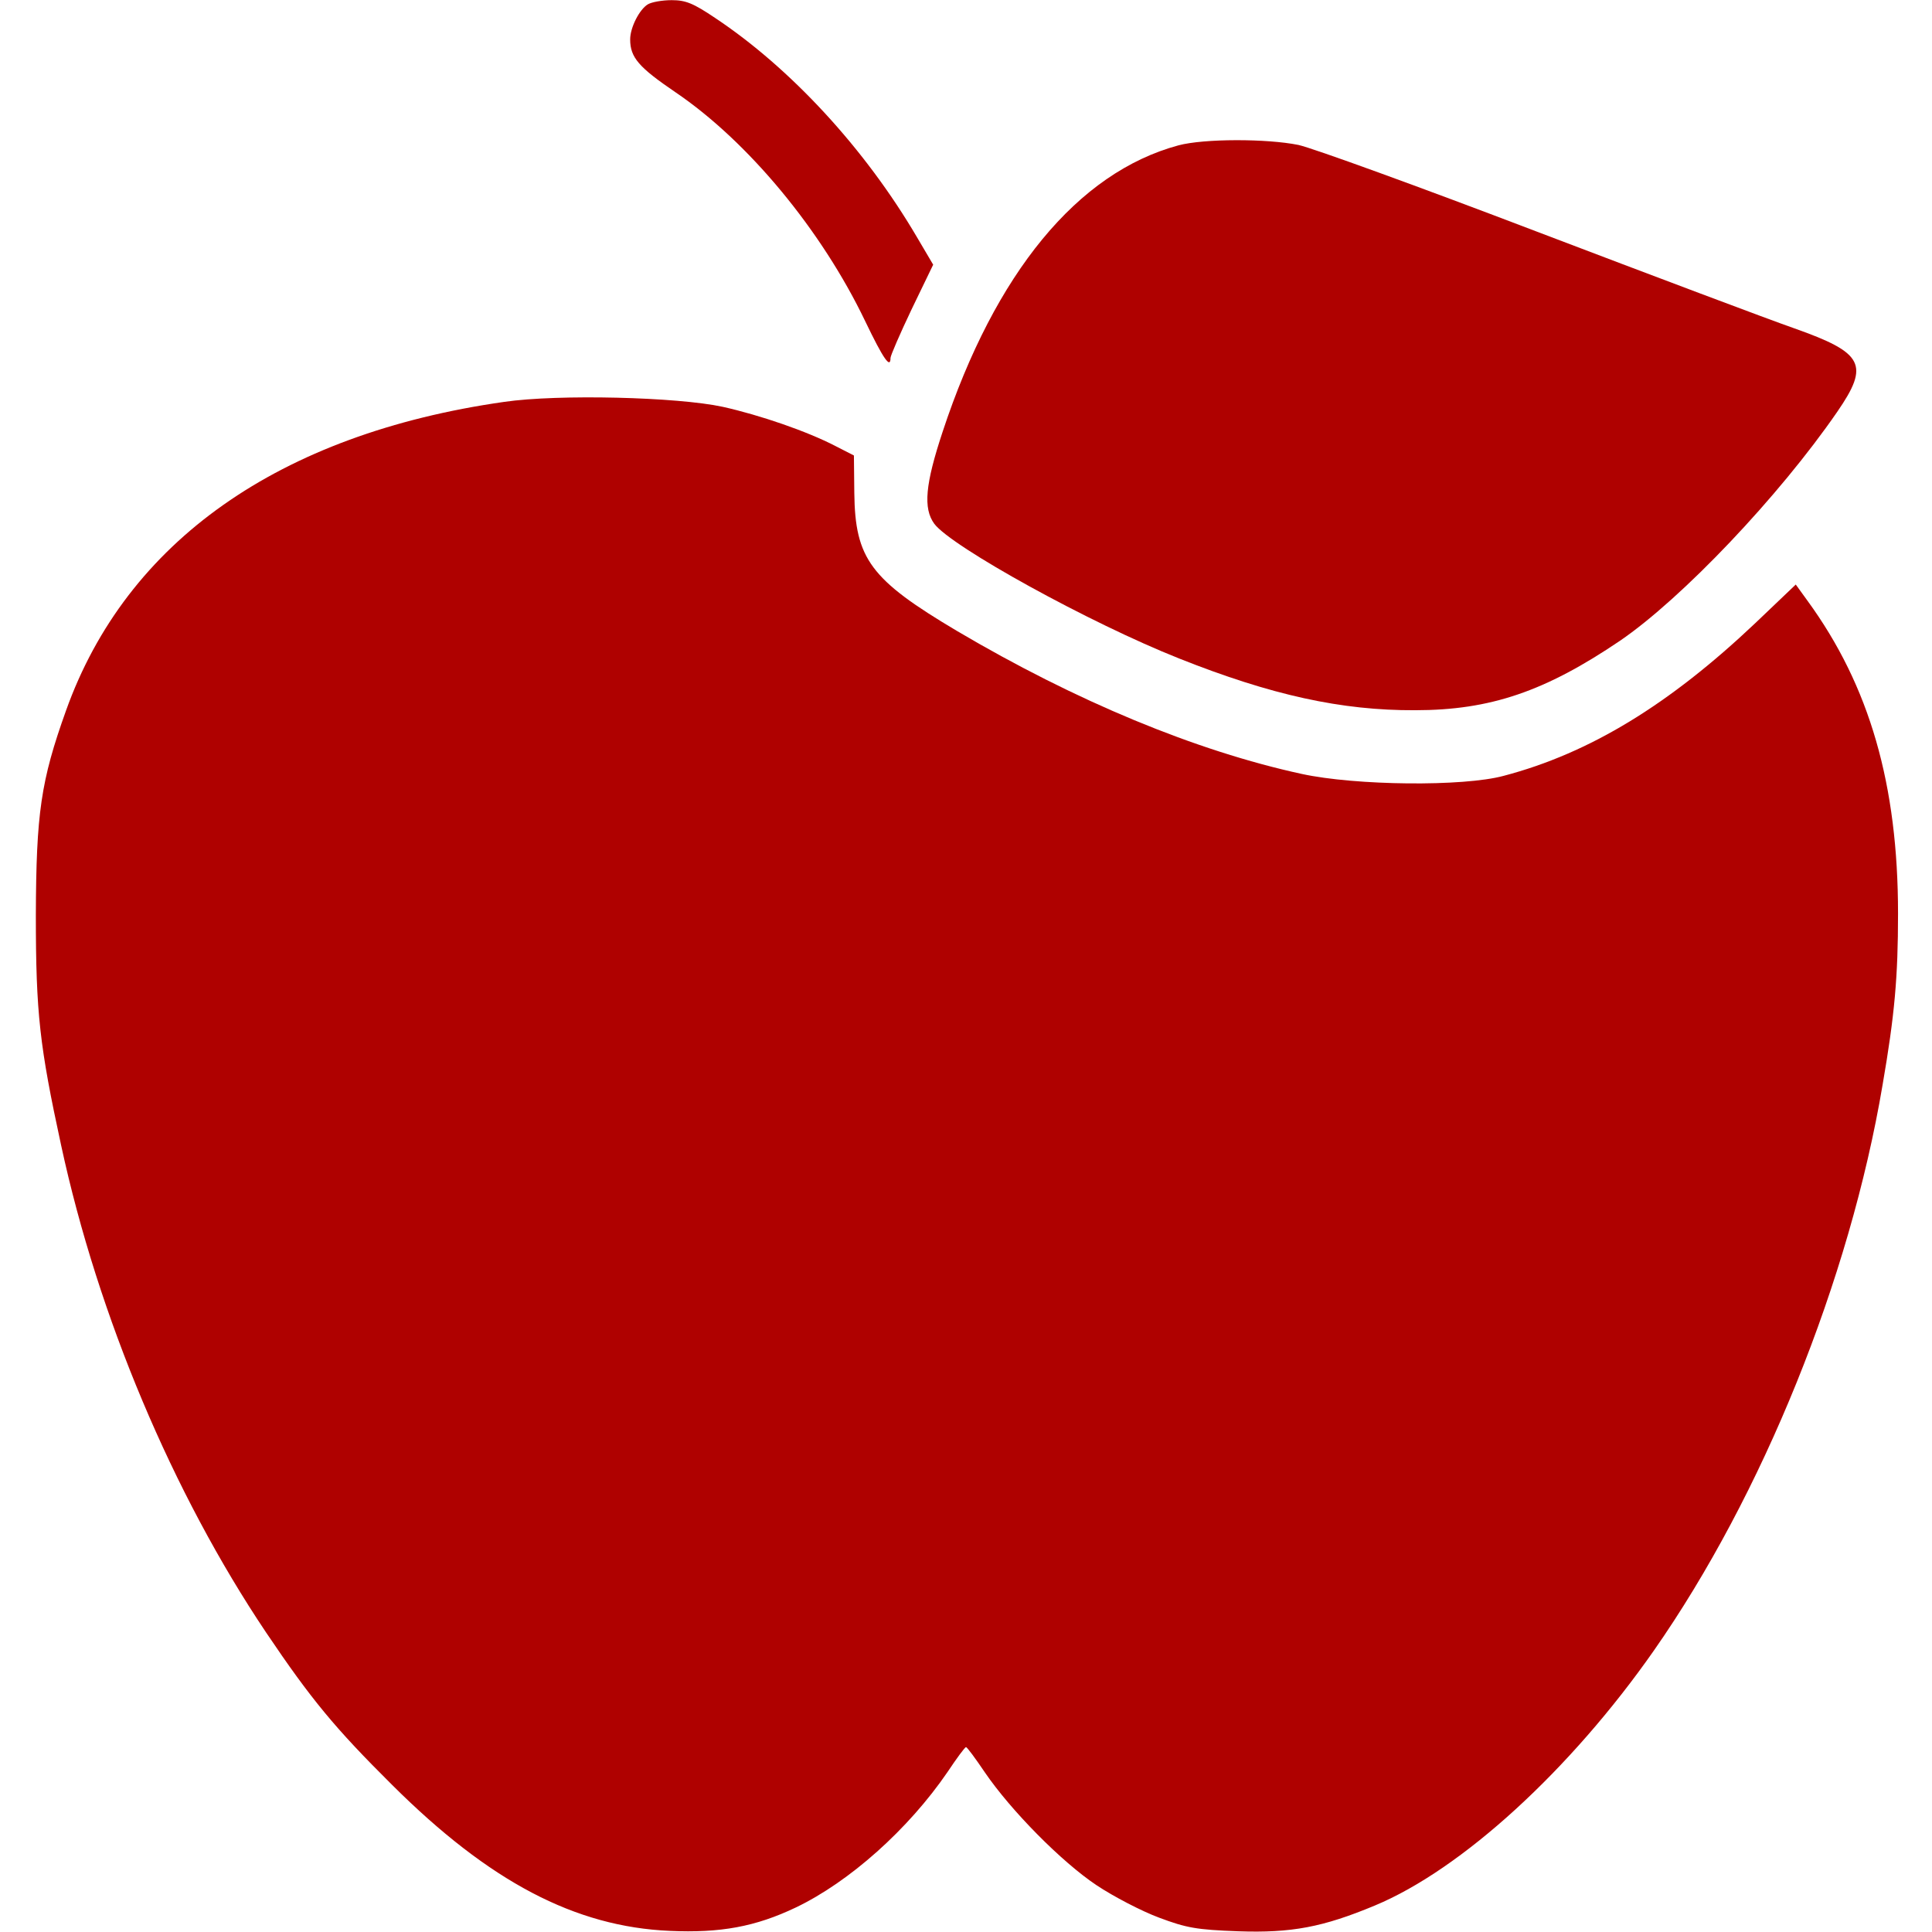
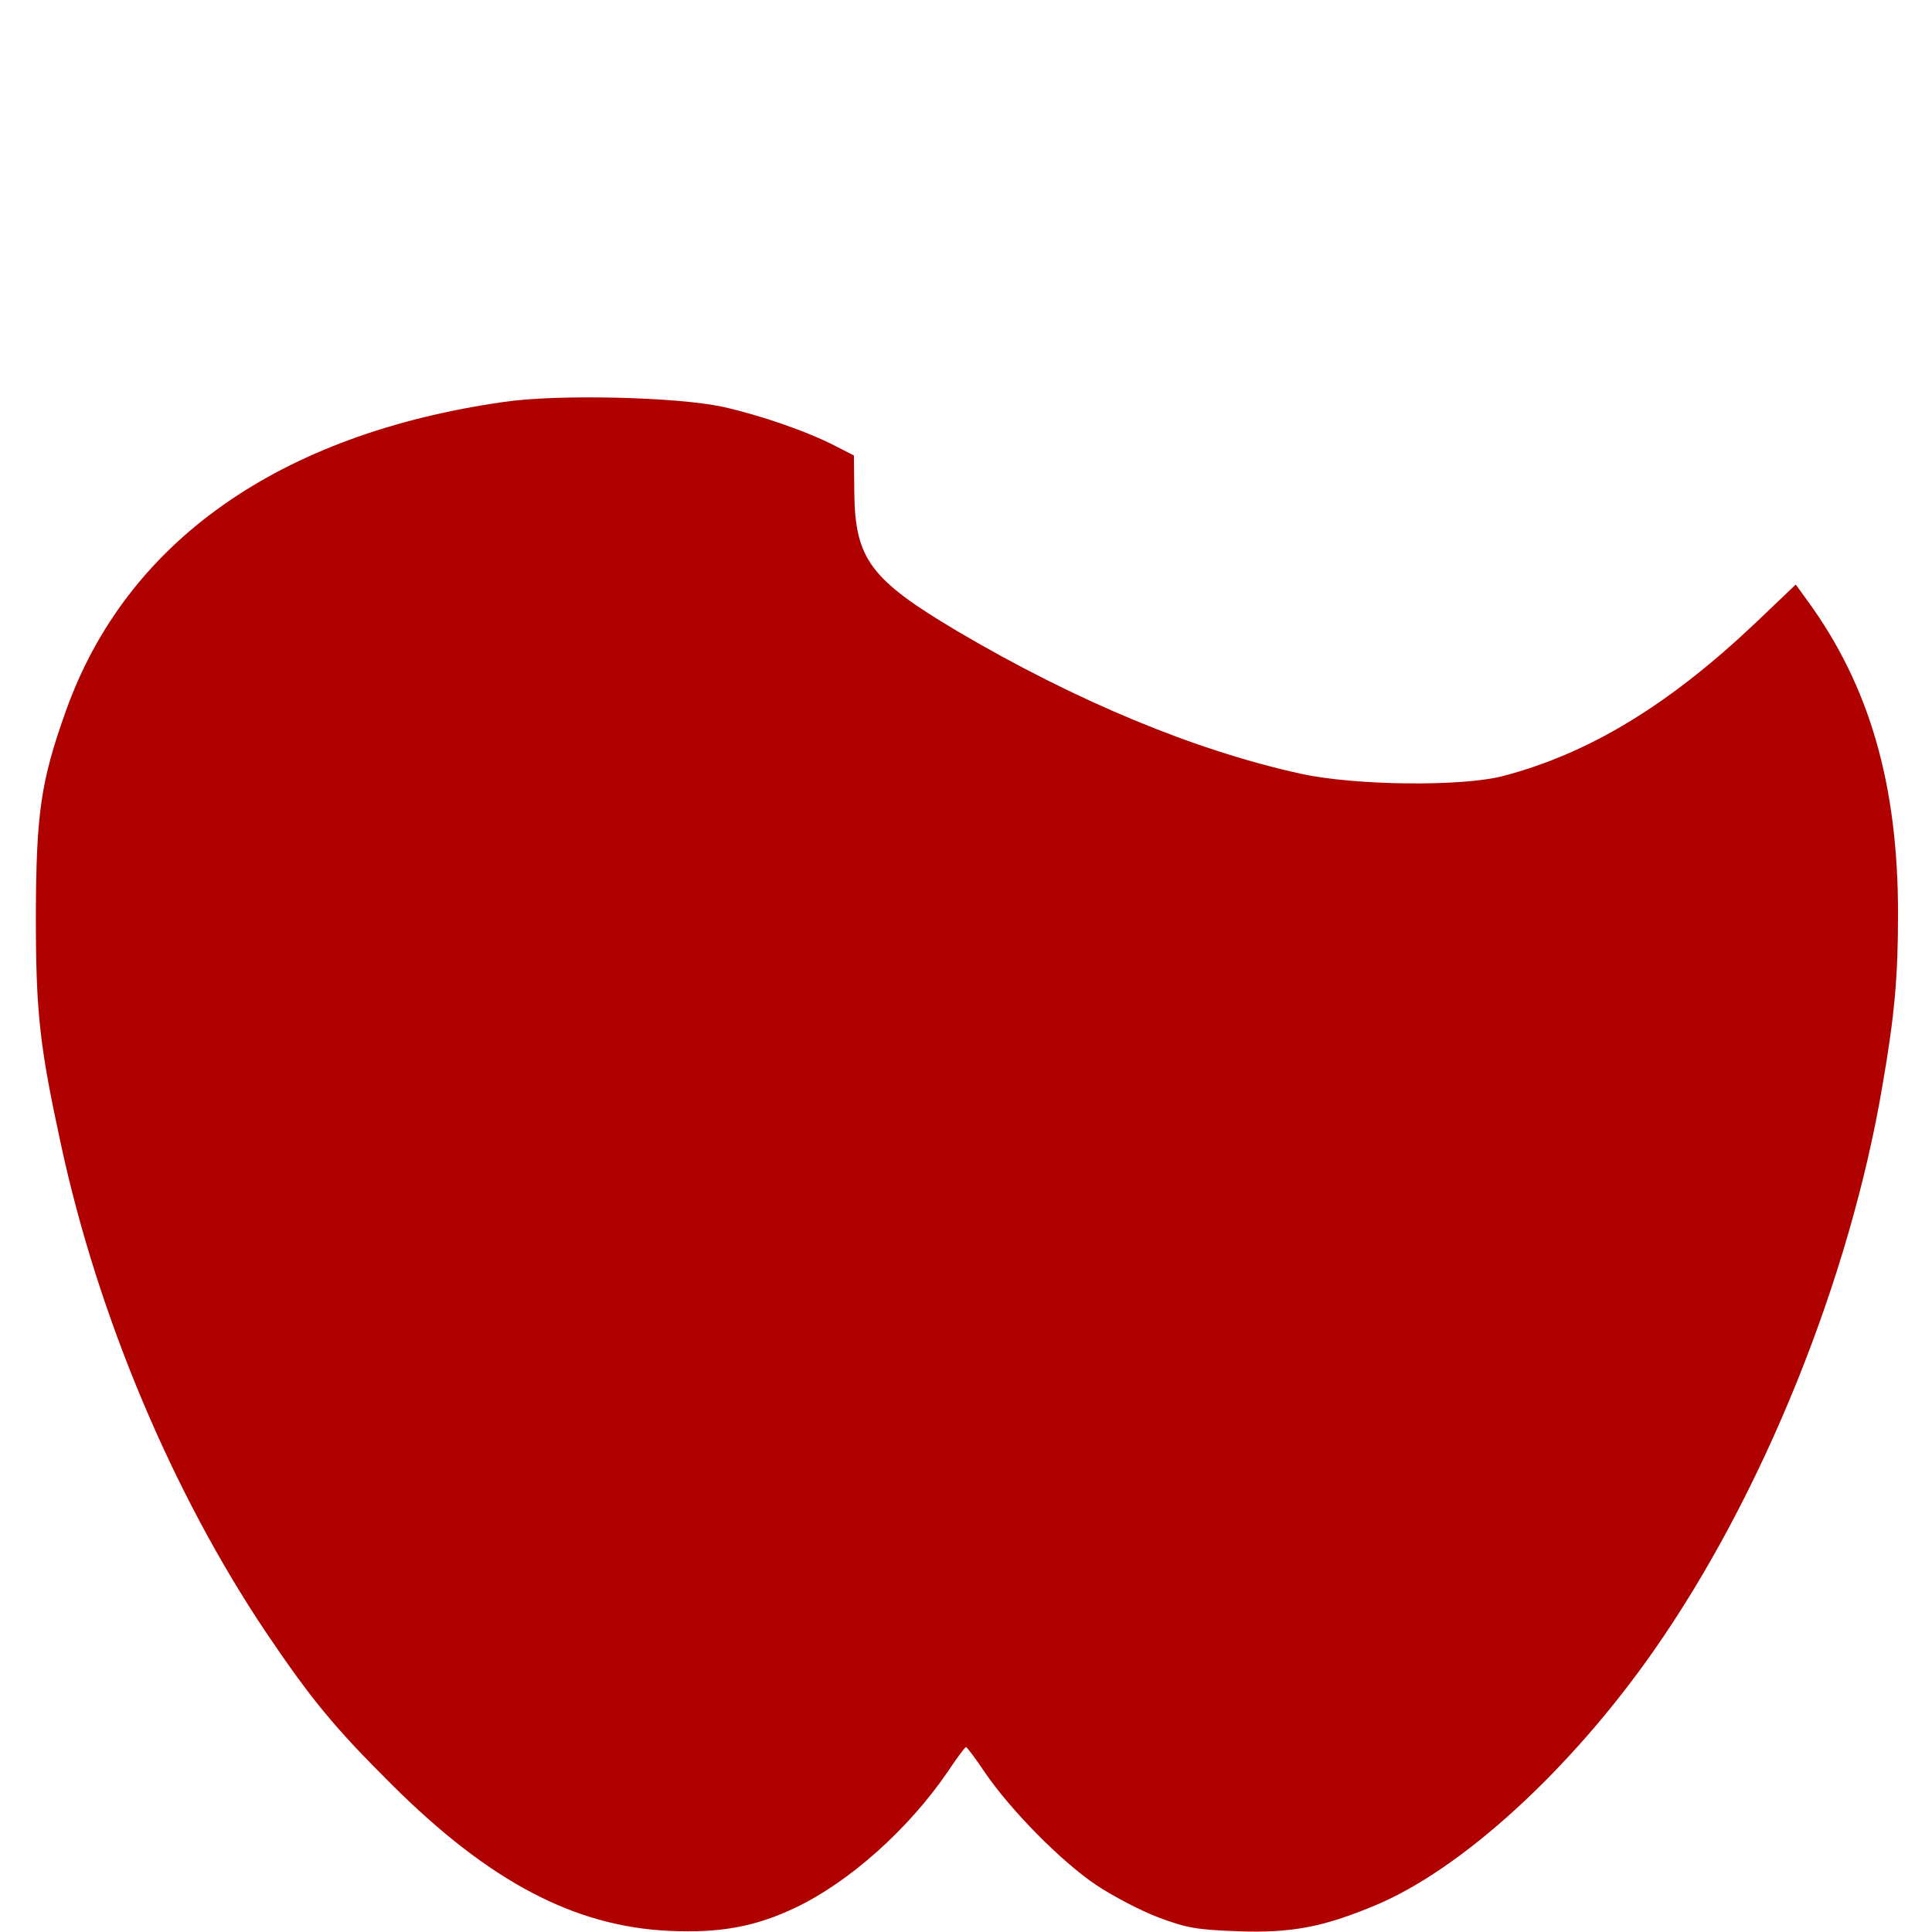
<svg xmlns="http://www.w3.org/2000/svg" width="74" height="74" viewBox="0 0 74 74" fill="none">
-   <path d="M24.816 0.165C24.498 0.353 24.137 1.047 24.137 1.509C24.137 2.203 24.469 2.579 25.871 3.533C28.646 5.412 31.465 8.808 33.141 12.306C33.835 13.751 34.109 14.141 34.109 13.708C34.109 13.621 34.471 12.783 34.919 11.843L35.743 10.138L35.121 9.083C33.127 5.686 30.279 2.608 27.389 0.686C26.55 0.122 26.261 0.006 25.727 0.006C25.365 0.006 24.96 0.079 24.816 0.165Z" fill="#AF0100" />
-   <path d="M45.138 5.567C41.279 6.607 38.113 10.452 36.105 16.537C35.44 18.545 35.353 19.47 35.786 20.063C36.451 20.945 41.741 23.864 45.167 25.223C48.693 26.625 51.381 27.217 54.2 27.203C57.09 27.203 59.186 26.48 62.048 24.544C64.418 22.925 68.133 19.022 70.373 15.77C71.616 13.964 71.385 13.516 68.725 12.576C67.771 12.244 63.32 10.567 58.839 8.862C54.373 7.156 50.269 5.668 49.734 5.552C48.52 5.306 46.12 5.306 45.138 5.567Z" fill="#AF0100" />
  <path d="M19.309 15.393C10.695 16.622 4.842 20.741 2.529 27.216C1.561 29.919 1.387 31.147 1.373 35.05C1.373 38.822 1.518 40.065 2.341 43.866C3.758 50.428 6.62 57.206 10.19 62.525C11.924 65.098 12.834 66.196 15.017 68.364C18.746 72.079 22.027 73.799 25.654 73.957C27.591 74.044 28.935 73.799 30.482 73.061C32.534 72.079 34.789 70.07 36.292 67.873C36.639 67.352 36.957 66.919 37 66.919C37.043 66.919 37.361 67.352 37.723 67.887C38.72 69.347 40.657 71.312 42.001 72.209C42.651 72.642 43.735 73.206 44.4 73.452C45.441 73.842 45.831 73.914 47.421 73.972C49.473 74.044 50.673 73.813 52.653 72.989C55.991 71.602 60.154 67.786 63.348 63.219C67.51 57.264 70.849 49.011 72.107 41.554C72.569 38.88 72.699 37.42 72.699 34.992C72.699 30.063 71.615 26.277 69.231 23.01L68.782 22.389L67.236 23.863C63.941 26.985 60.891 28.849 57.596 29.716C56.049 30.136 51.93 30.092 49.863 29.644C45.802 28.762 41.206 26.855 36.653 24.166C33.343 22.201 32.751 21.406 32.722 18.877L32.707 17.446L31.999 17.084C30.915 16.521 29.109 15.899 27.678 15.581C25.943 15.206 21.391 15.09 19.309 15.393Z" fill="#AF0100" />
</svg>